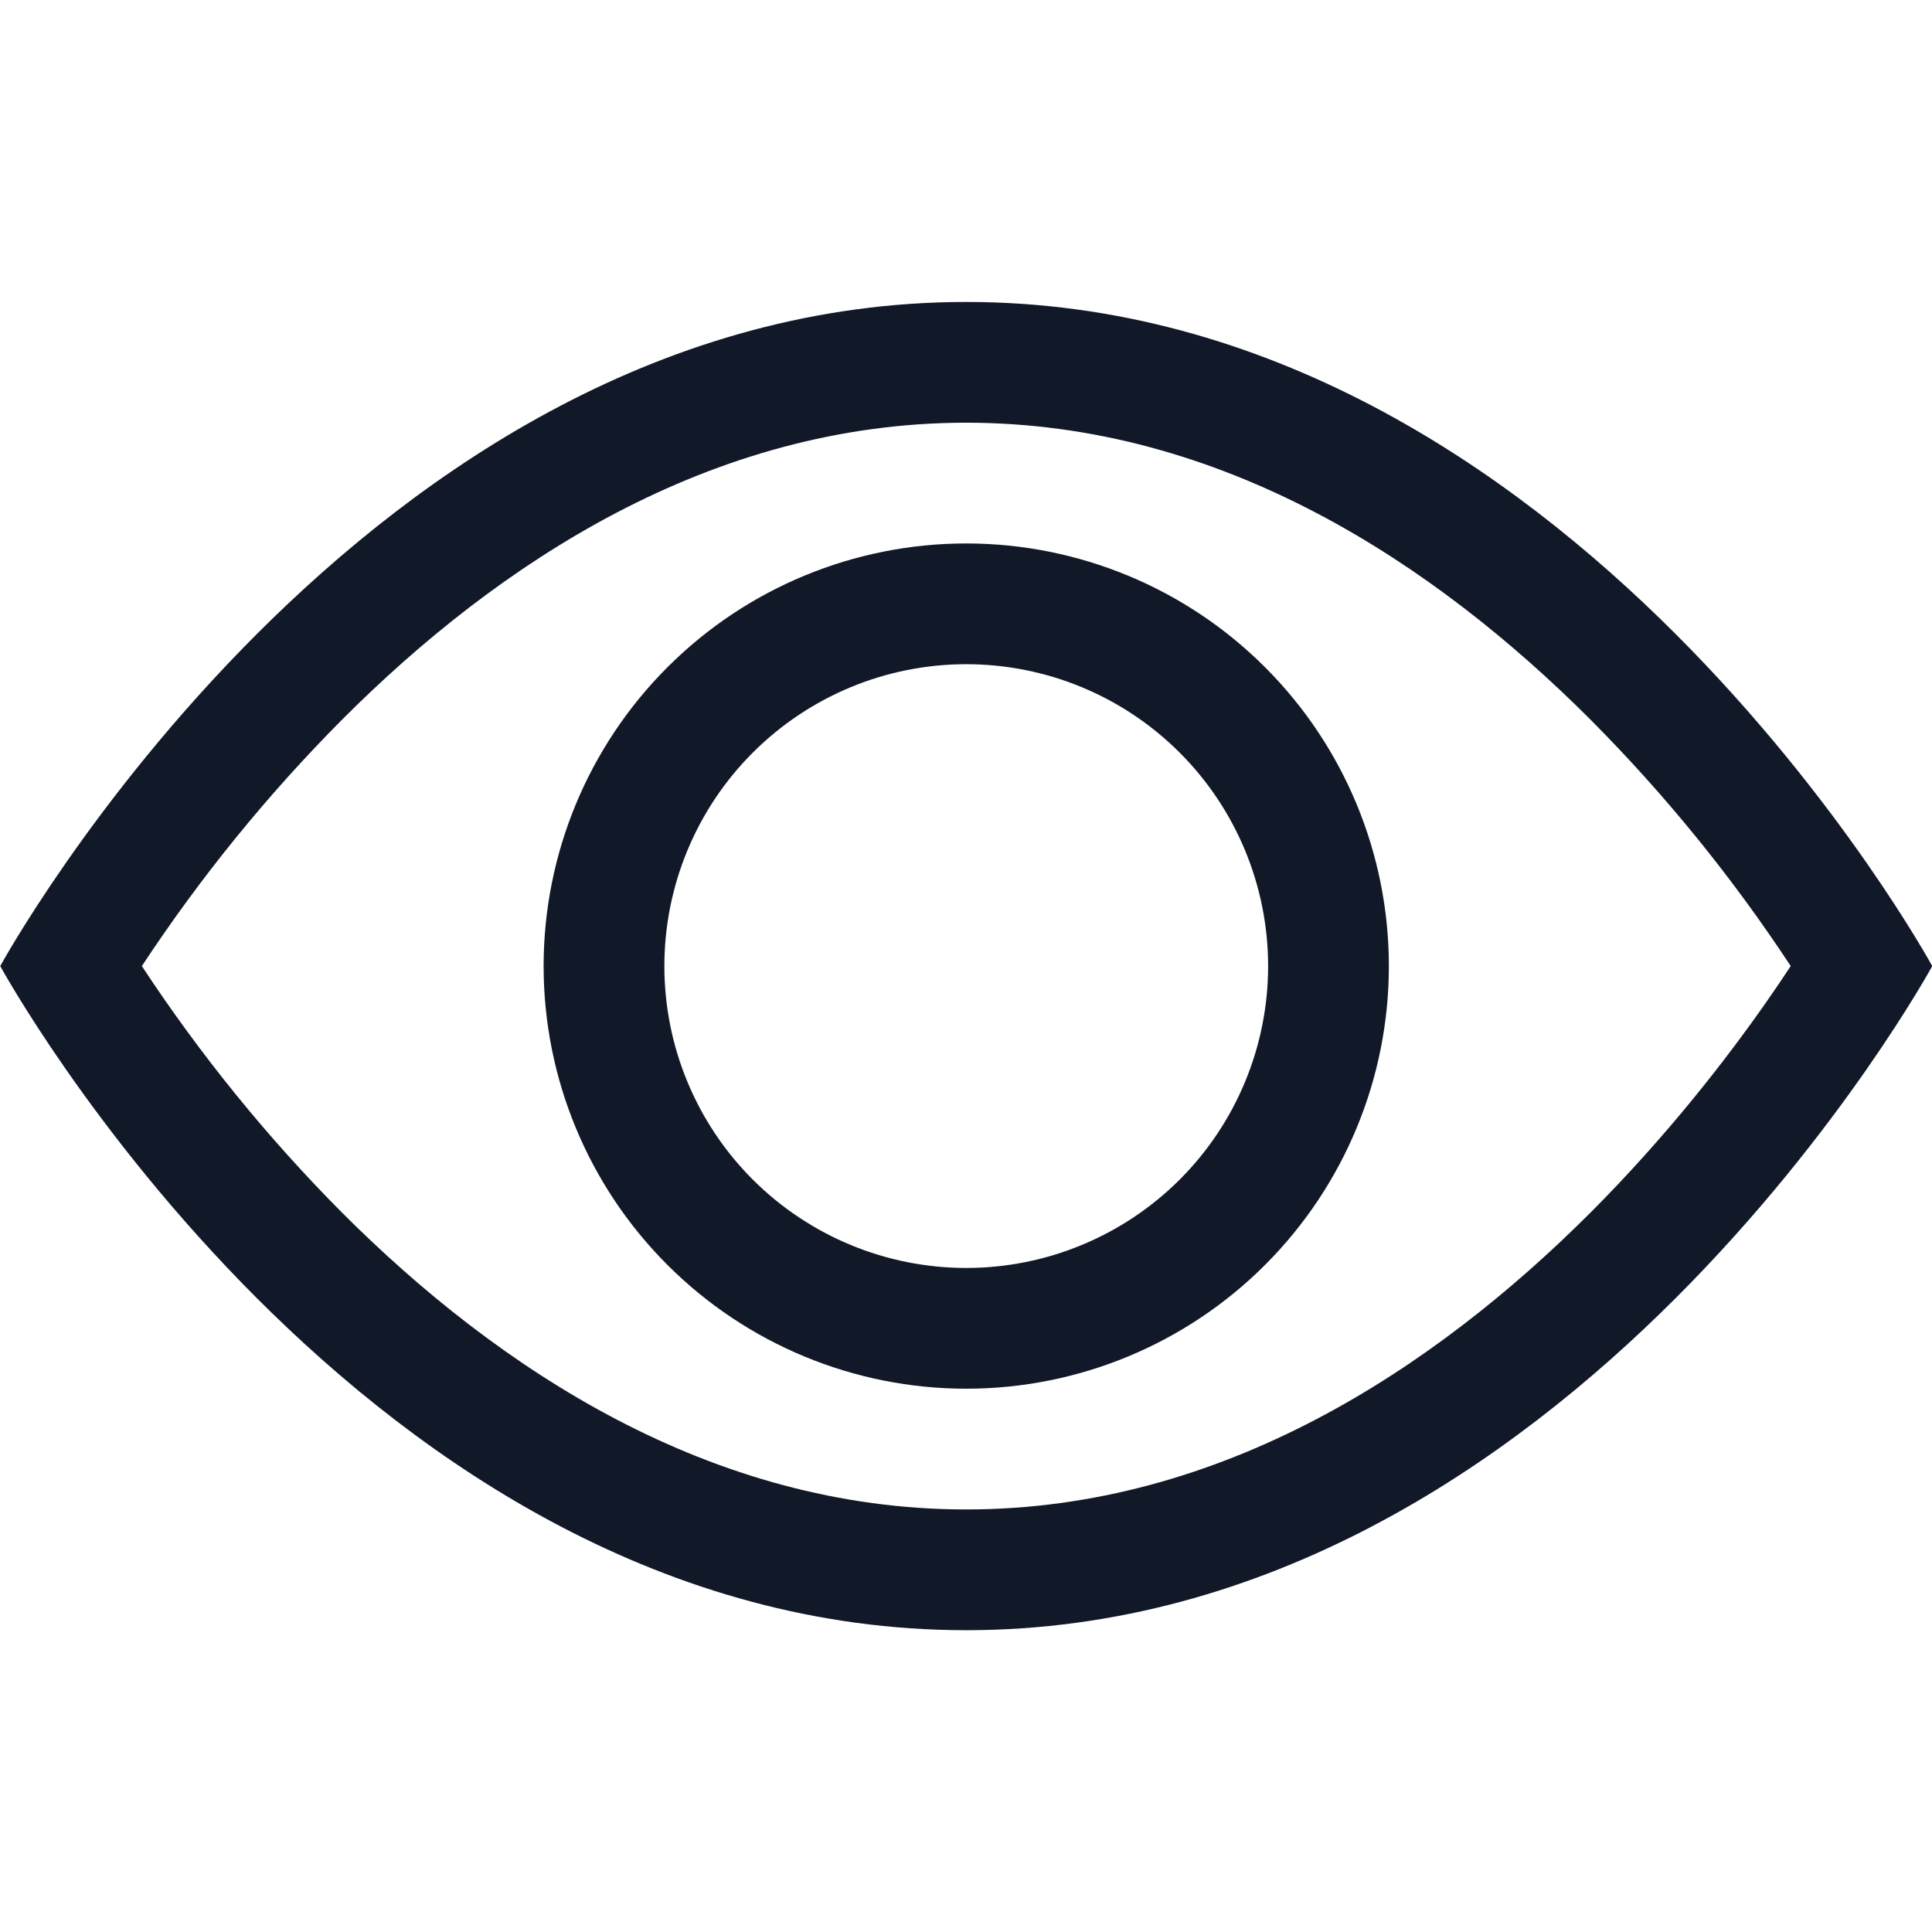
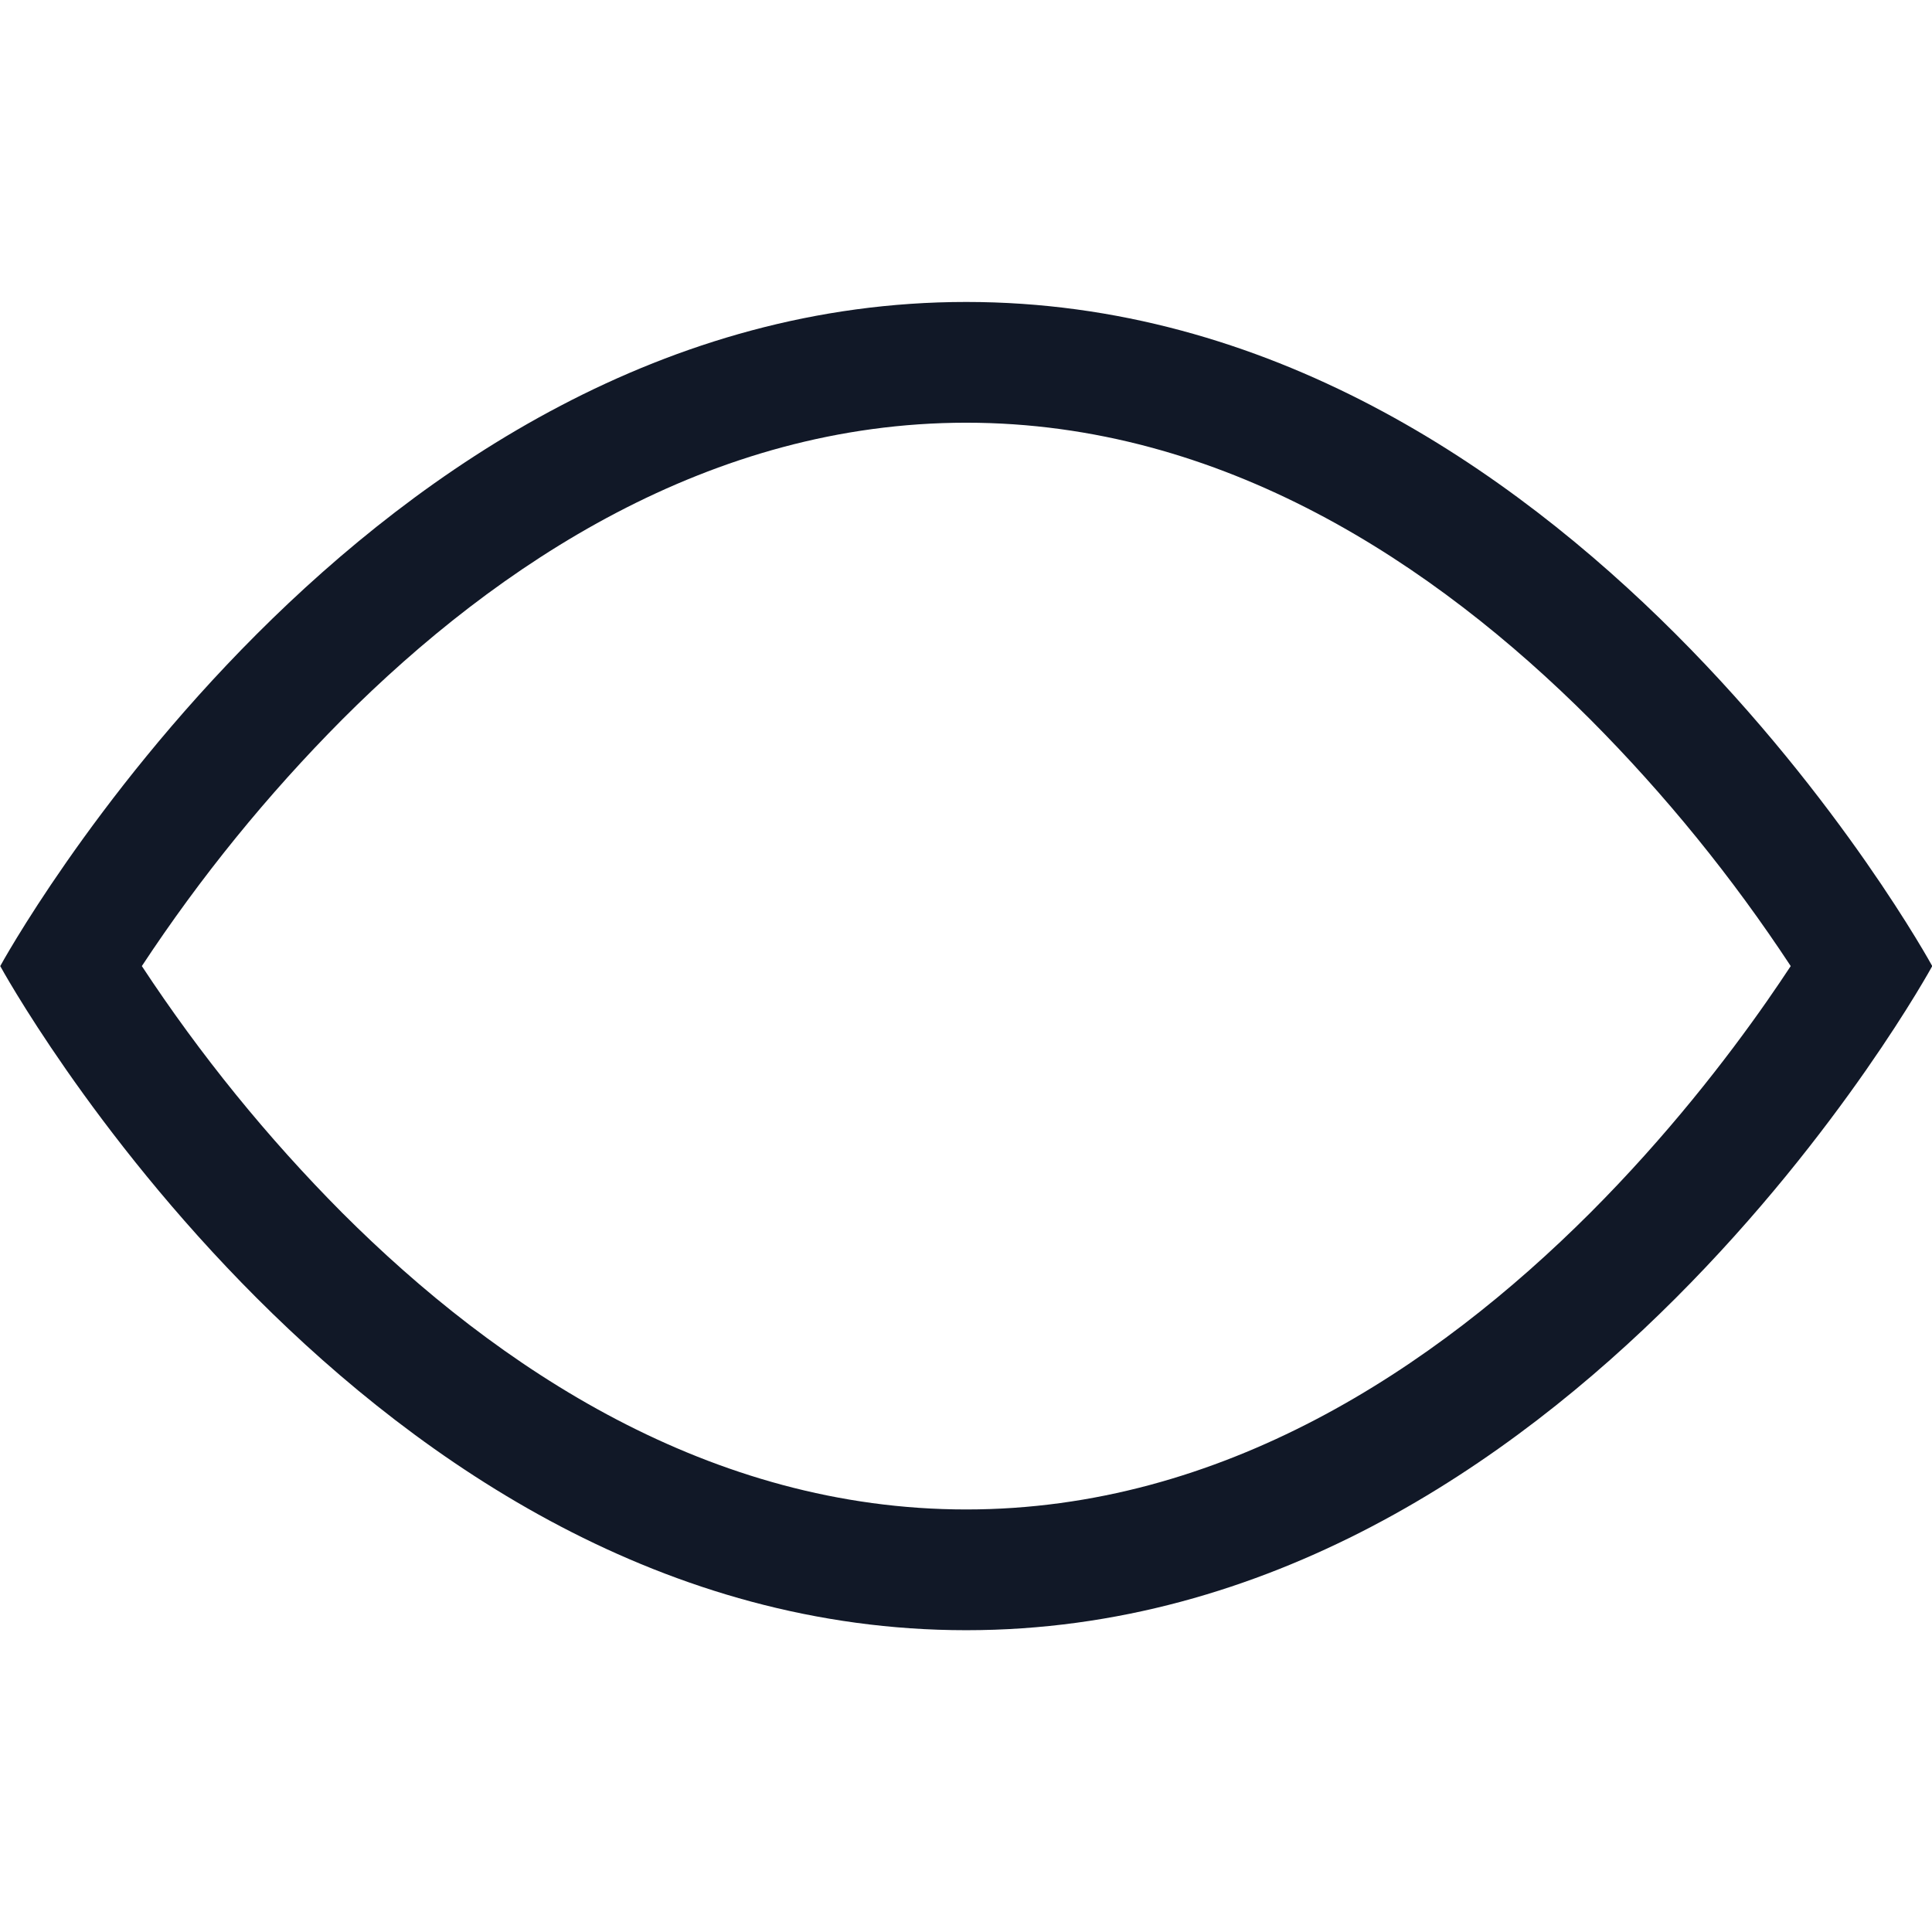
<svg xmlns="http://www.w3.org/2000/svg" width="24" height="24" viewBox="0 0 24 24" fill="none">
  <g clip-path="url(#clip0_206_154)">
    <path d="M24.003 12.001C24.003 12.001 19.503 3.751 12.003 3.751C4.503 3.751 0.003 12.001 0.003 12.001C0.003 12.001 4.503 20.251 12.003 20.251C19.503 20.251 24.003 12.001 24.003 12.001ZM1.762 12.001C2.488 10.899 3.322 9.872 4.252 8.937C6.183 7.003 8.823 5.251 12.003 5.251C15.183 5.251 17.821 7.003 19.755 8.937C20.686 9.872 21.52 10.899 22.245 12.001C22.158 12.132 22.062 12.276 21.952 12.433C21.45 13.153 20.707 14.113 19.755 15.066C17.821 16.999 15.181 18.751 12.003 18.751C8.823 18.751 6.184 16.999 4.251 15.066C3.32 14.13 2.488 13.104 1.762 12.001Z" fill="#111827" />
-     <path d="M12.003 8.251C11.008 8.251 10.055 8.646 9.351 9.35C8.648 10.053 8.253 11.007 8.253 12.001C8.253 12.996 8.648 13.95 9.351 14.653C10.055 15.356 11.008 15.751 12.003 15.751C12.998 15.751 13.951 15.356 14.655 14.653C15.358 13.95 15.753 12.996 15.753 12.001C15.753 11.007 15.358 10.053 14.655 9.35C13.951 8.646 12.998 8.251 12.003 8.251ZM6.753 12.001C6.753 10.609 7.306 9.273 8.291 8.289C9.275 7.304 10.611 6.751 12.003 6.751C13.395 6.751 14.731 7.304 15.715 8.289C16.7 9.273 17.253 10.609 17.253 12.001C17.253 13.394 16.7 14.729 15.715 15.713C14.731 16.698 13.395 17.251 12.003 17.251C10.611 17.251 9.275 16.698 8.291 15.713C7.306 14.729 6.753 13.394 6.753 12.001Z" fill="#111827" />
  </g>
  <defs>
    <clipPath id="clip0_206_154">
      <rect width="24" height="24" fill="white" />
    </clipPath>
  </defs>
</svg>